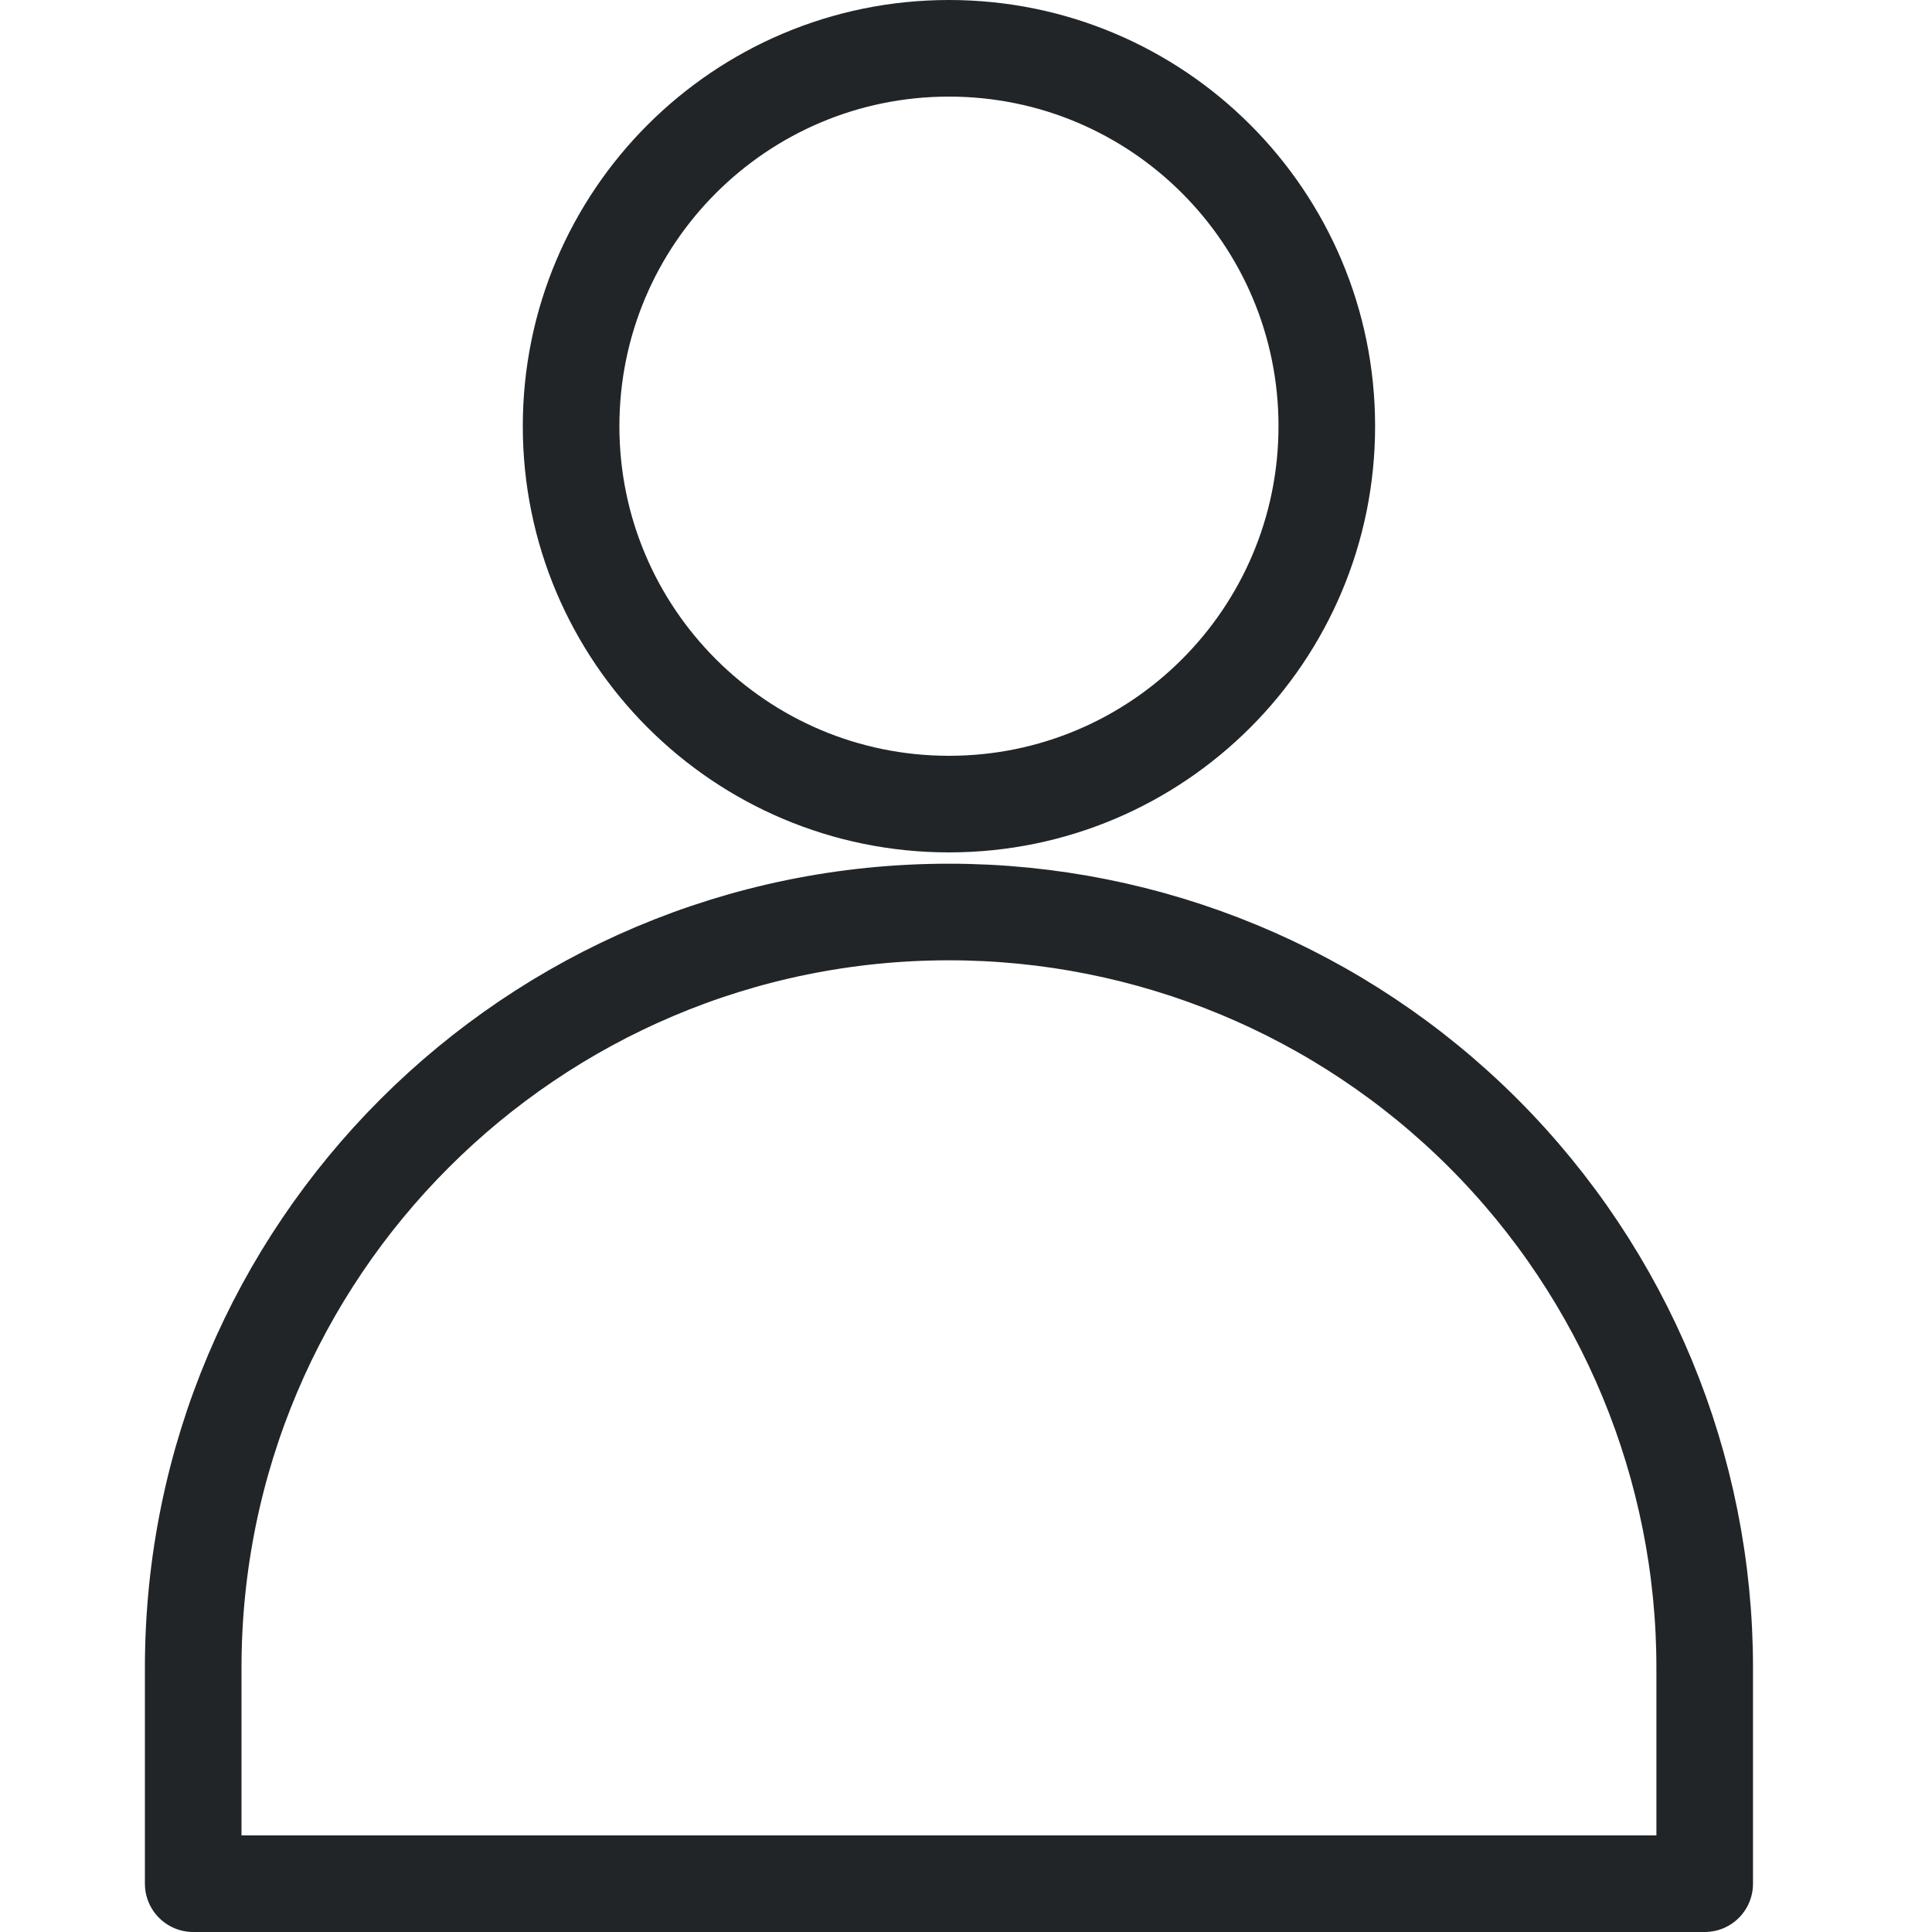
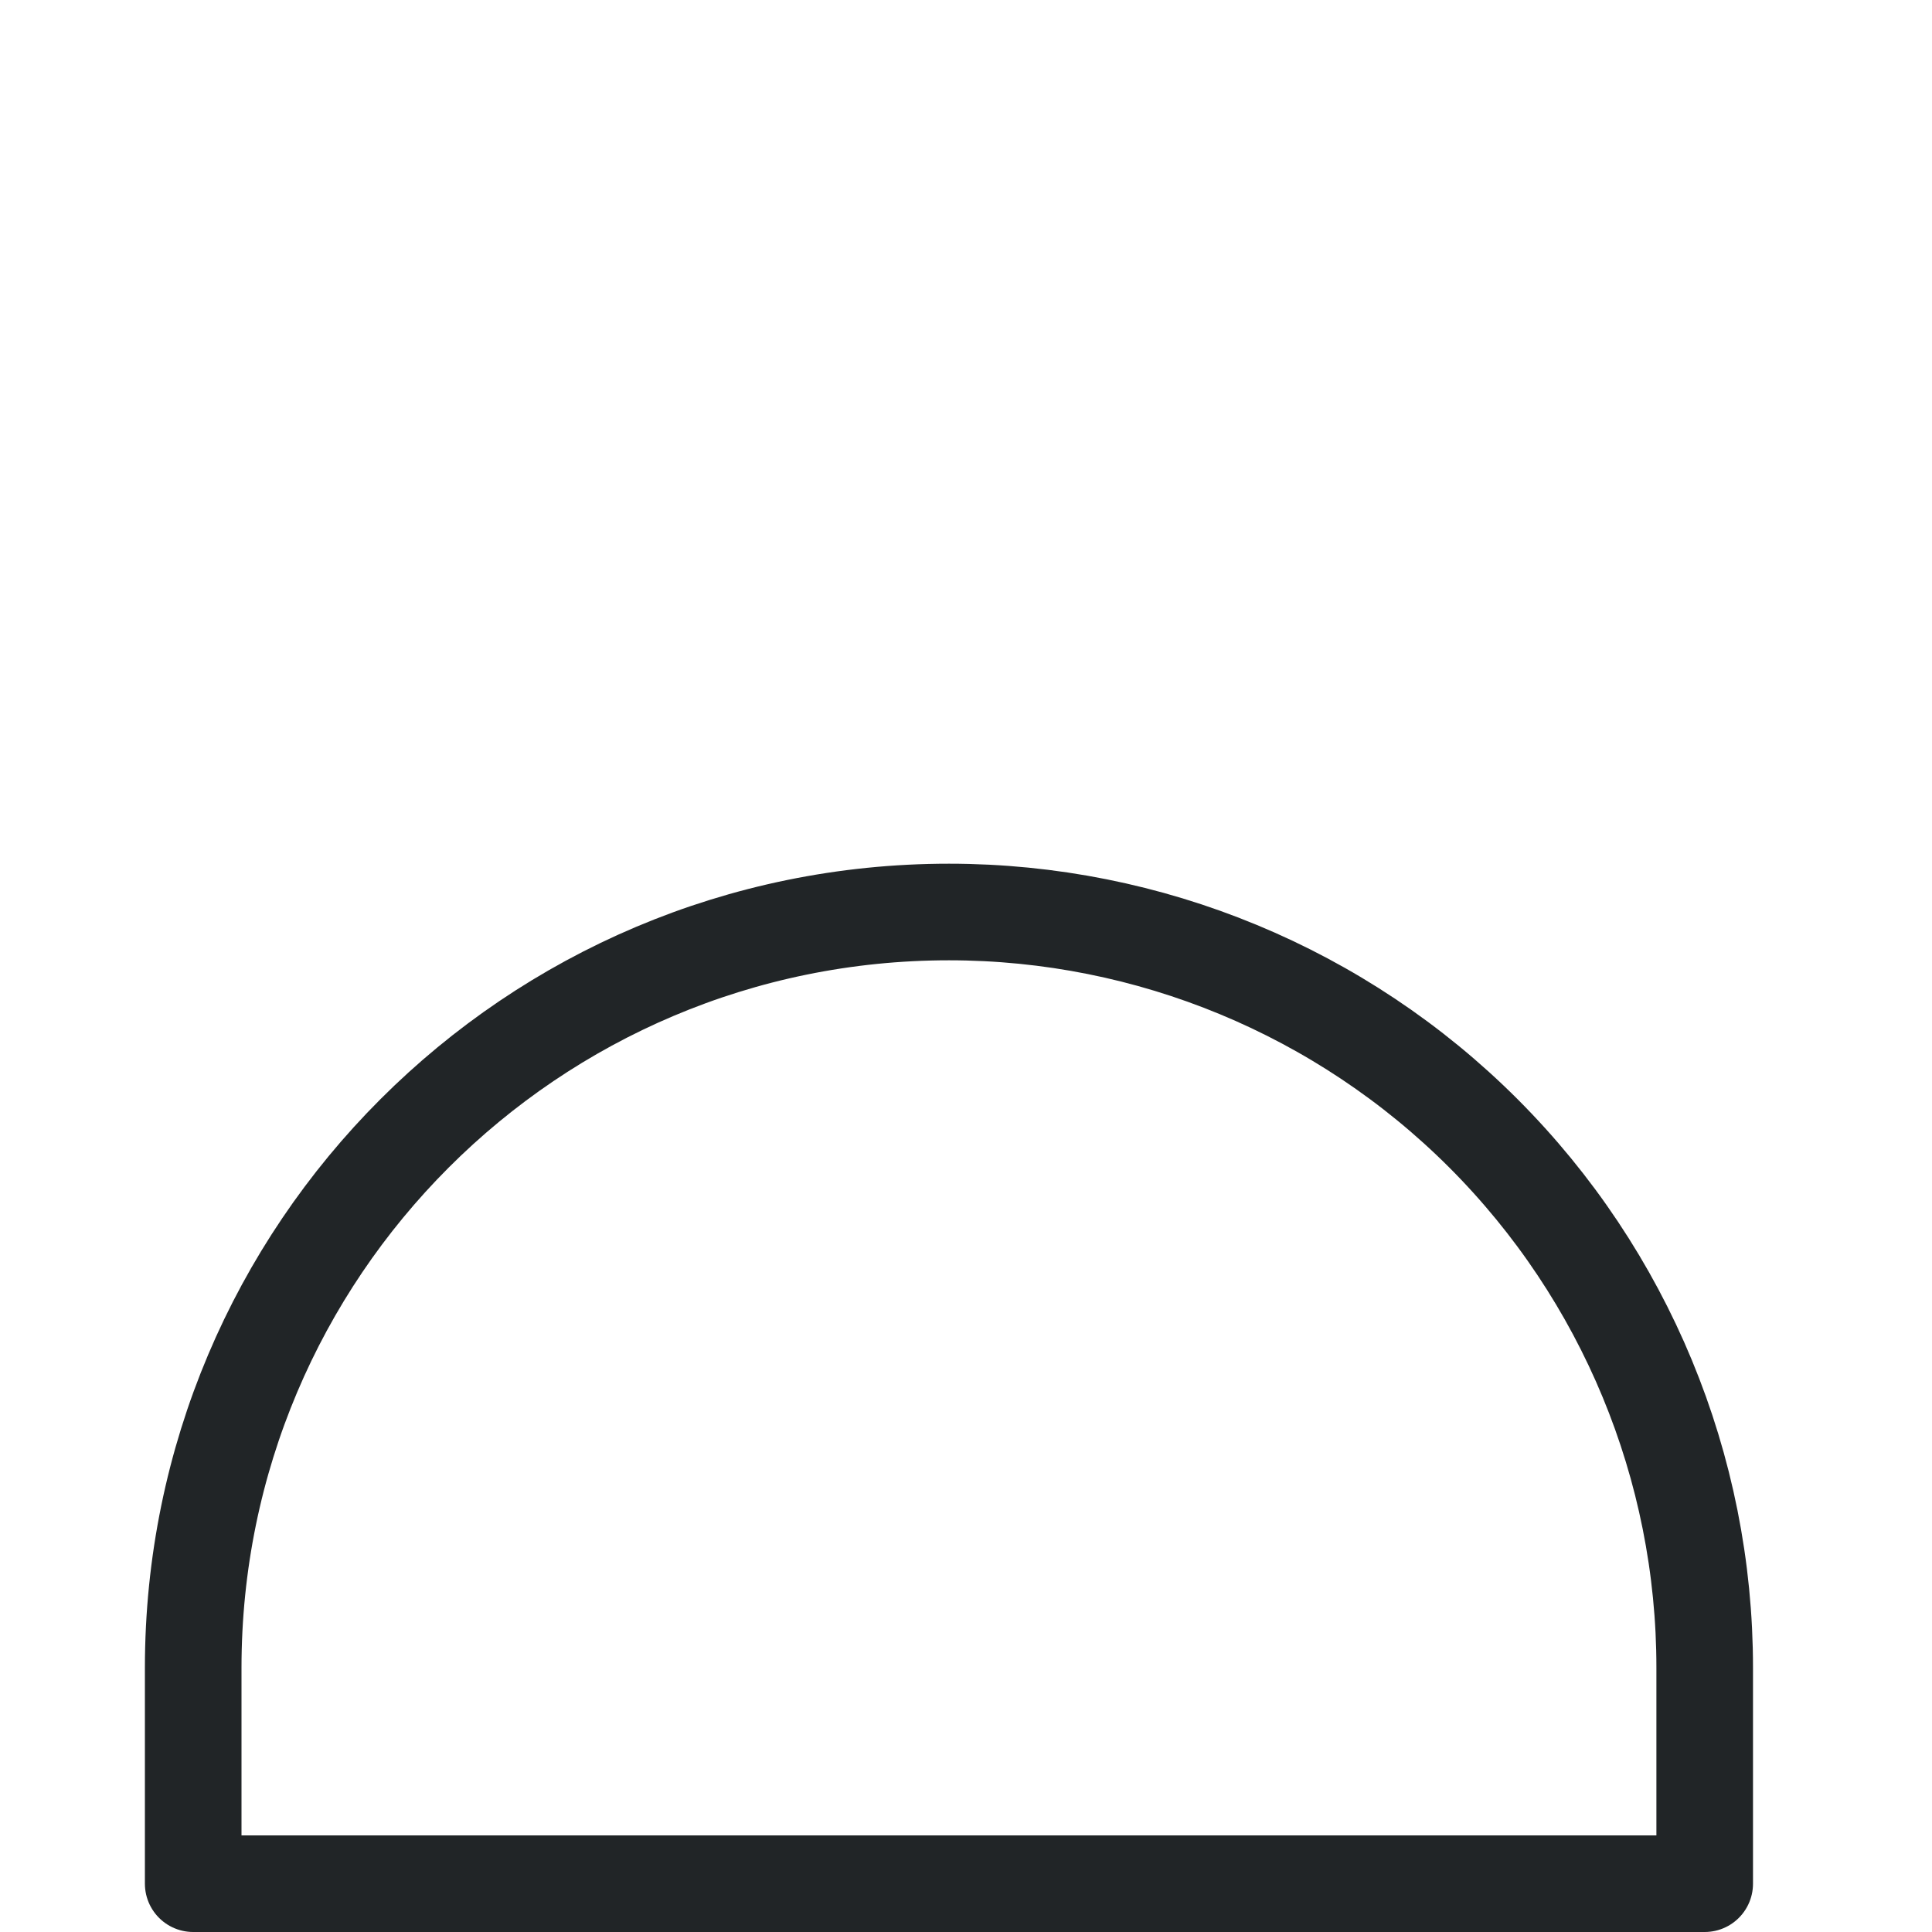
<svg xmlns="http://www.w3.org/2000/svg" fill="none" viewBox="0 0 20 20">
-   <path fill-rule="evenodd" clip-rule="evenodd" d="M9.824 8.324C11.984 8.324 13.735 6.572 13.735 4.412C13.735 2.251 11.984 0.5 9.824 0.5C7.663 0.5 5.912 2.251 5.912 4.412C5.912 6.572 7.663 8.324 9.824 8.324Z" stroke="#212527" stroke-linecap="round" stroke-linejoin="round" />
  <path fill-rule="evenodd" clip-rule="evenodd" d="M9.824 9.441C5.503 9.441 2 12.944 2 17.265V19.5H17.647V17.265C17.648 15.19 16.823 13.2 15.356 11.732C13.889 10.265 11.899 9.441 9.824 9.441V9.441Z" stroke="#212527" stroke-linecap="round" stroke-linejoin="round" />
</svg>